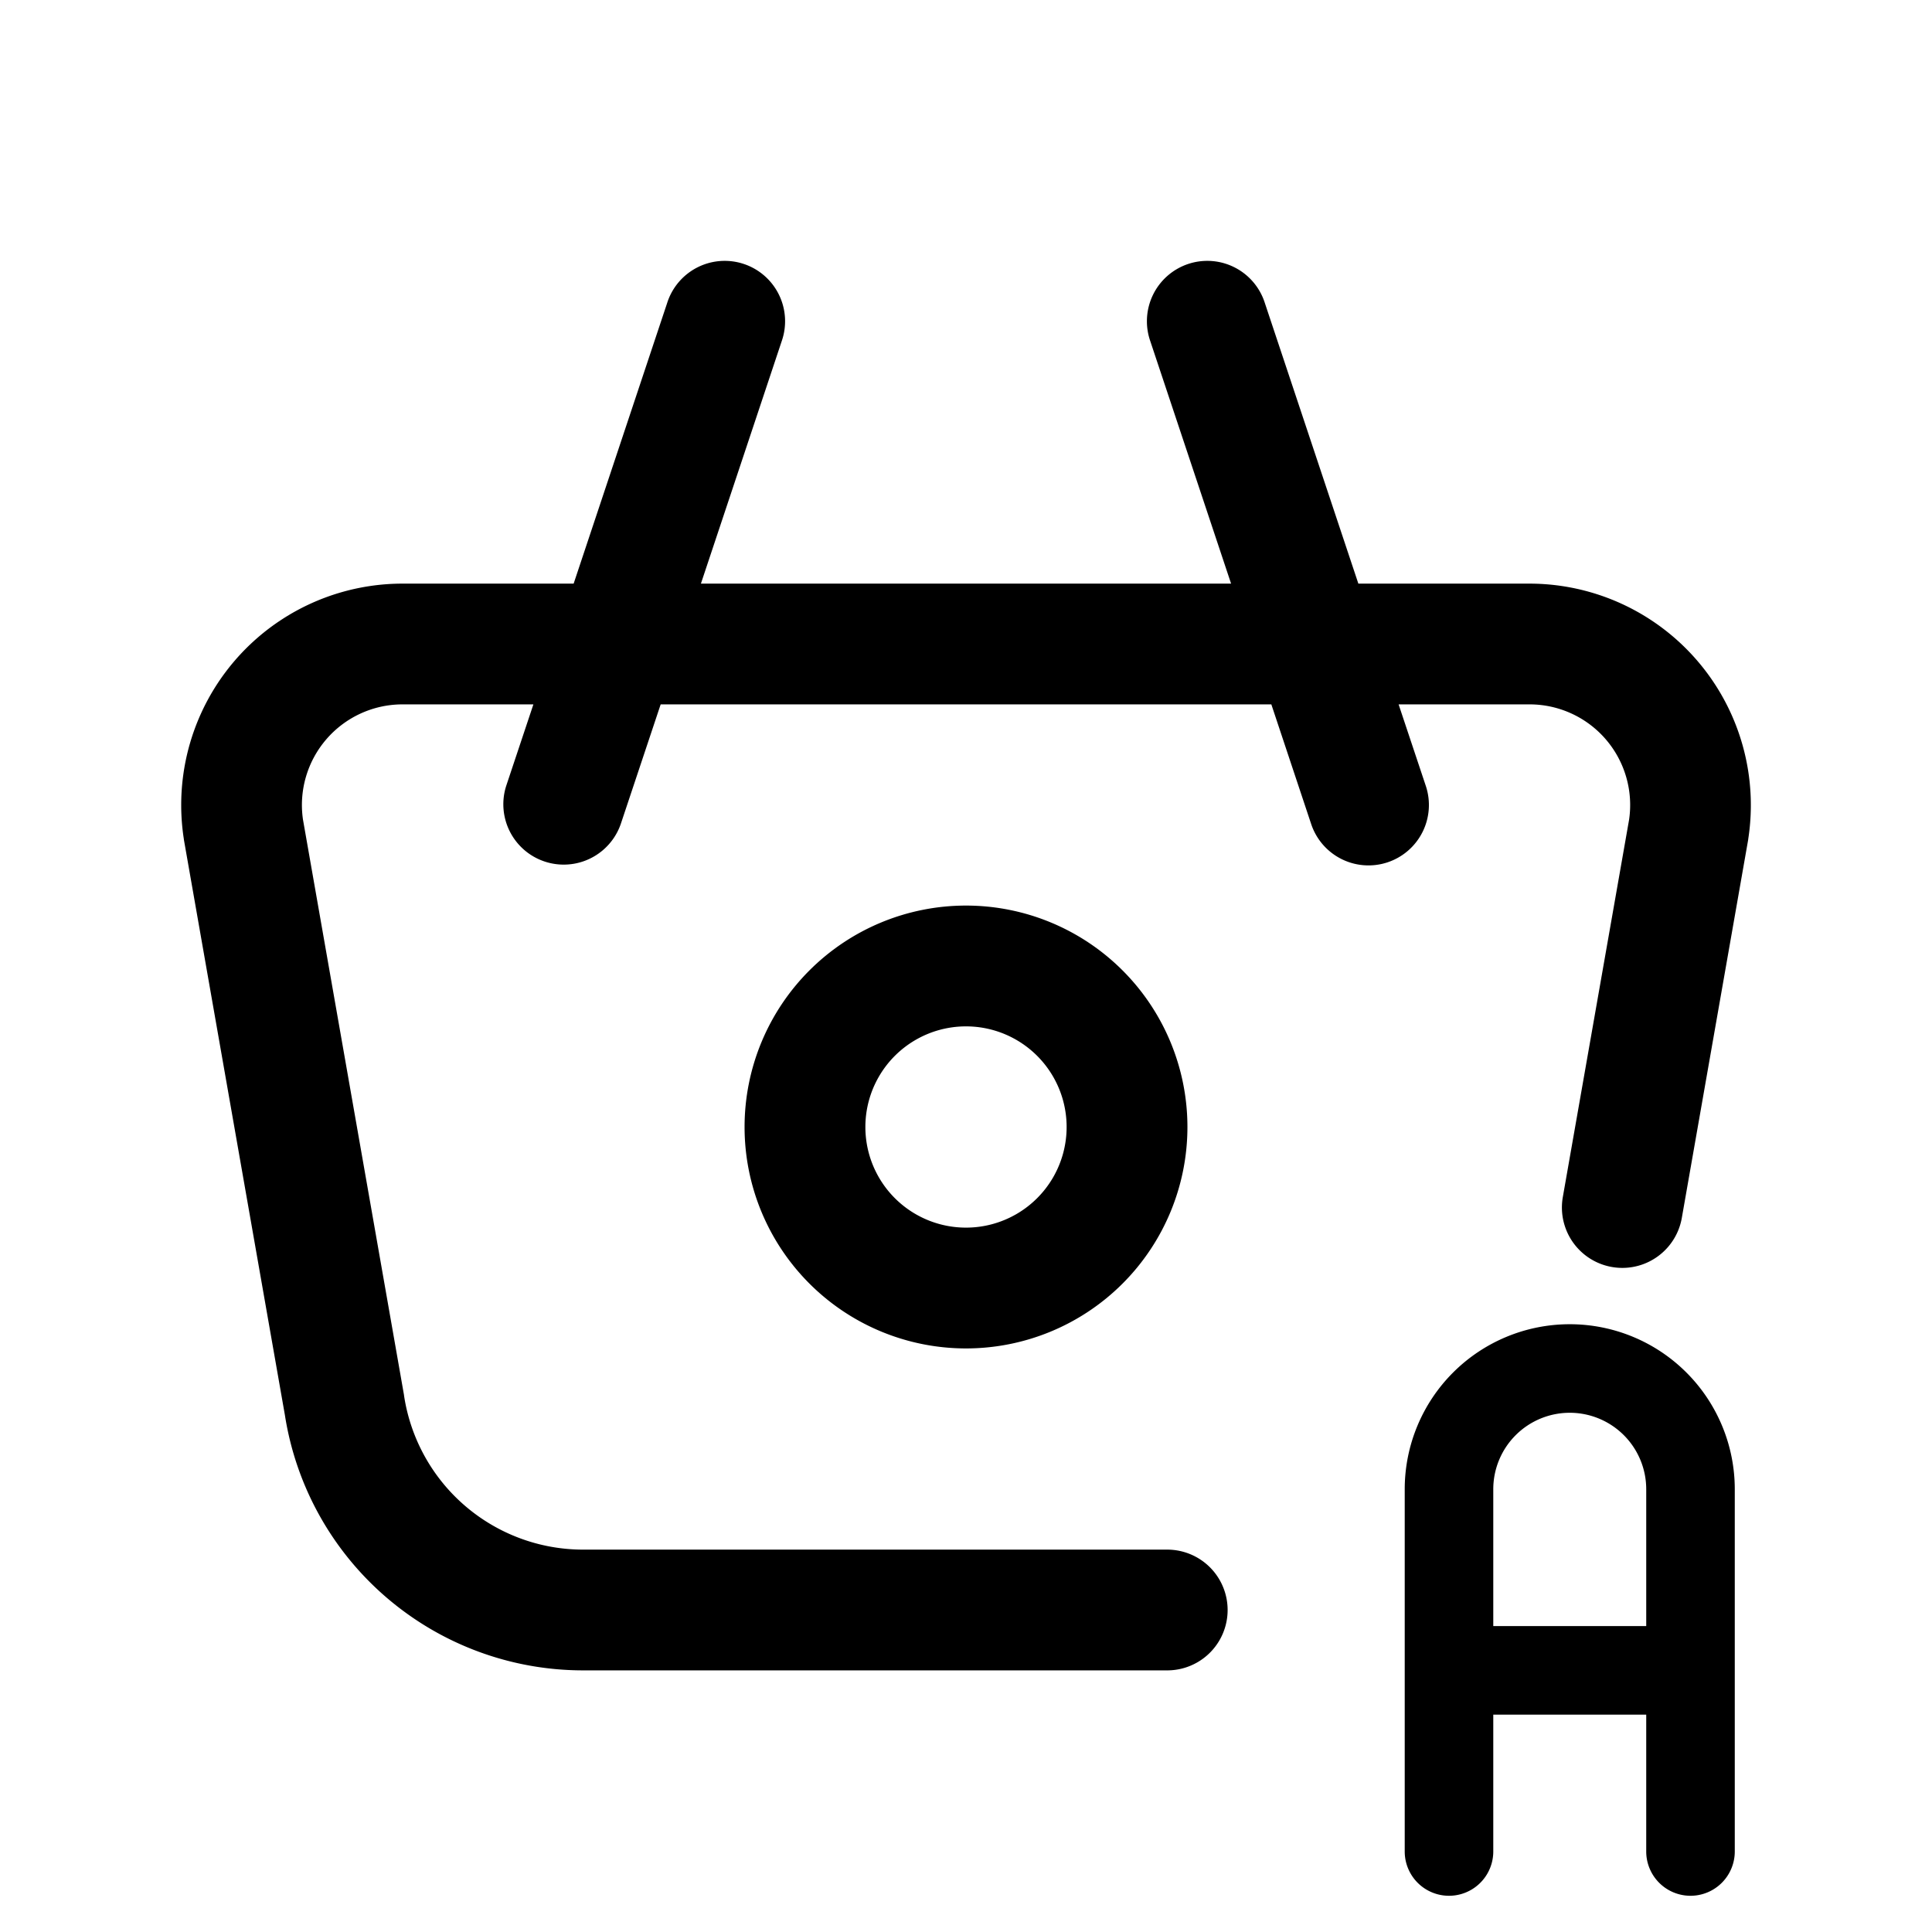
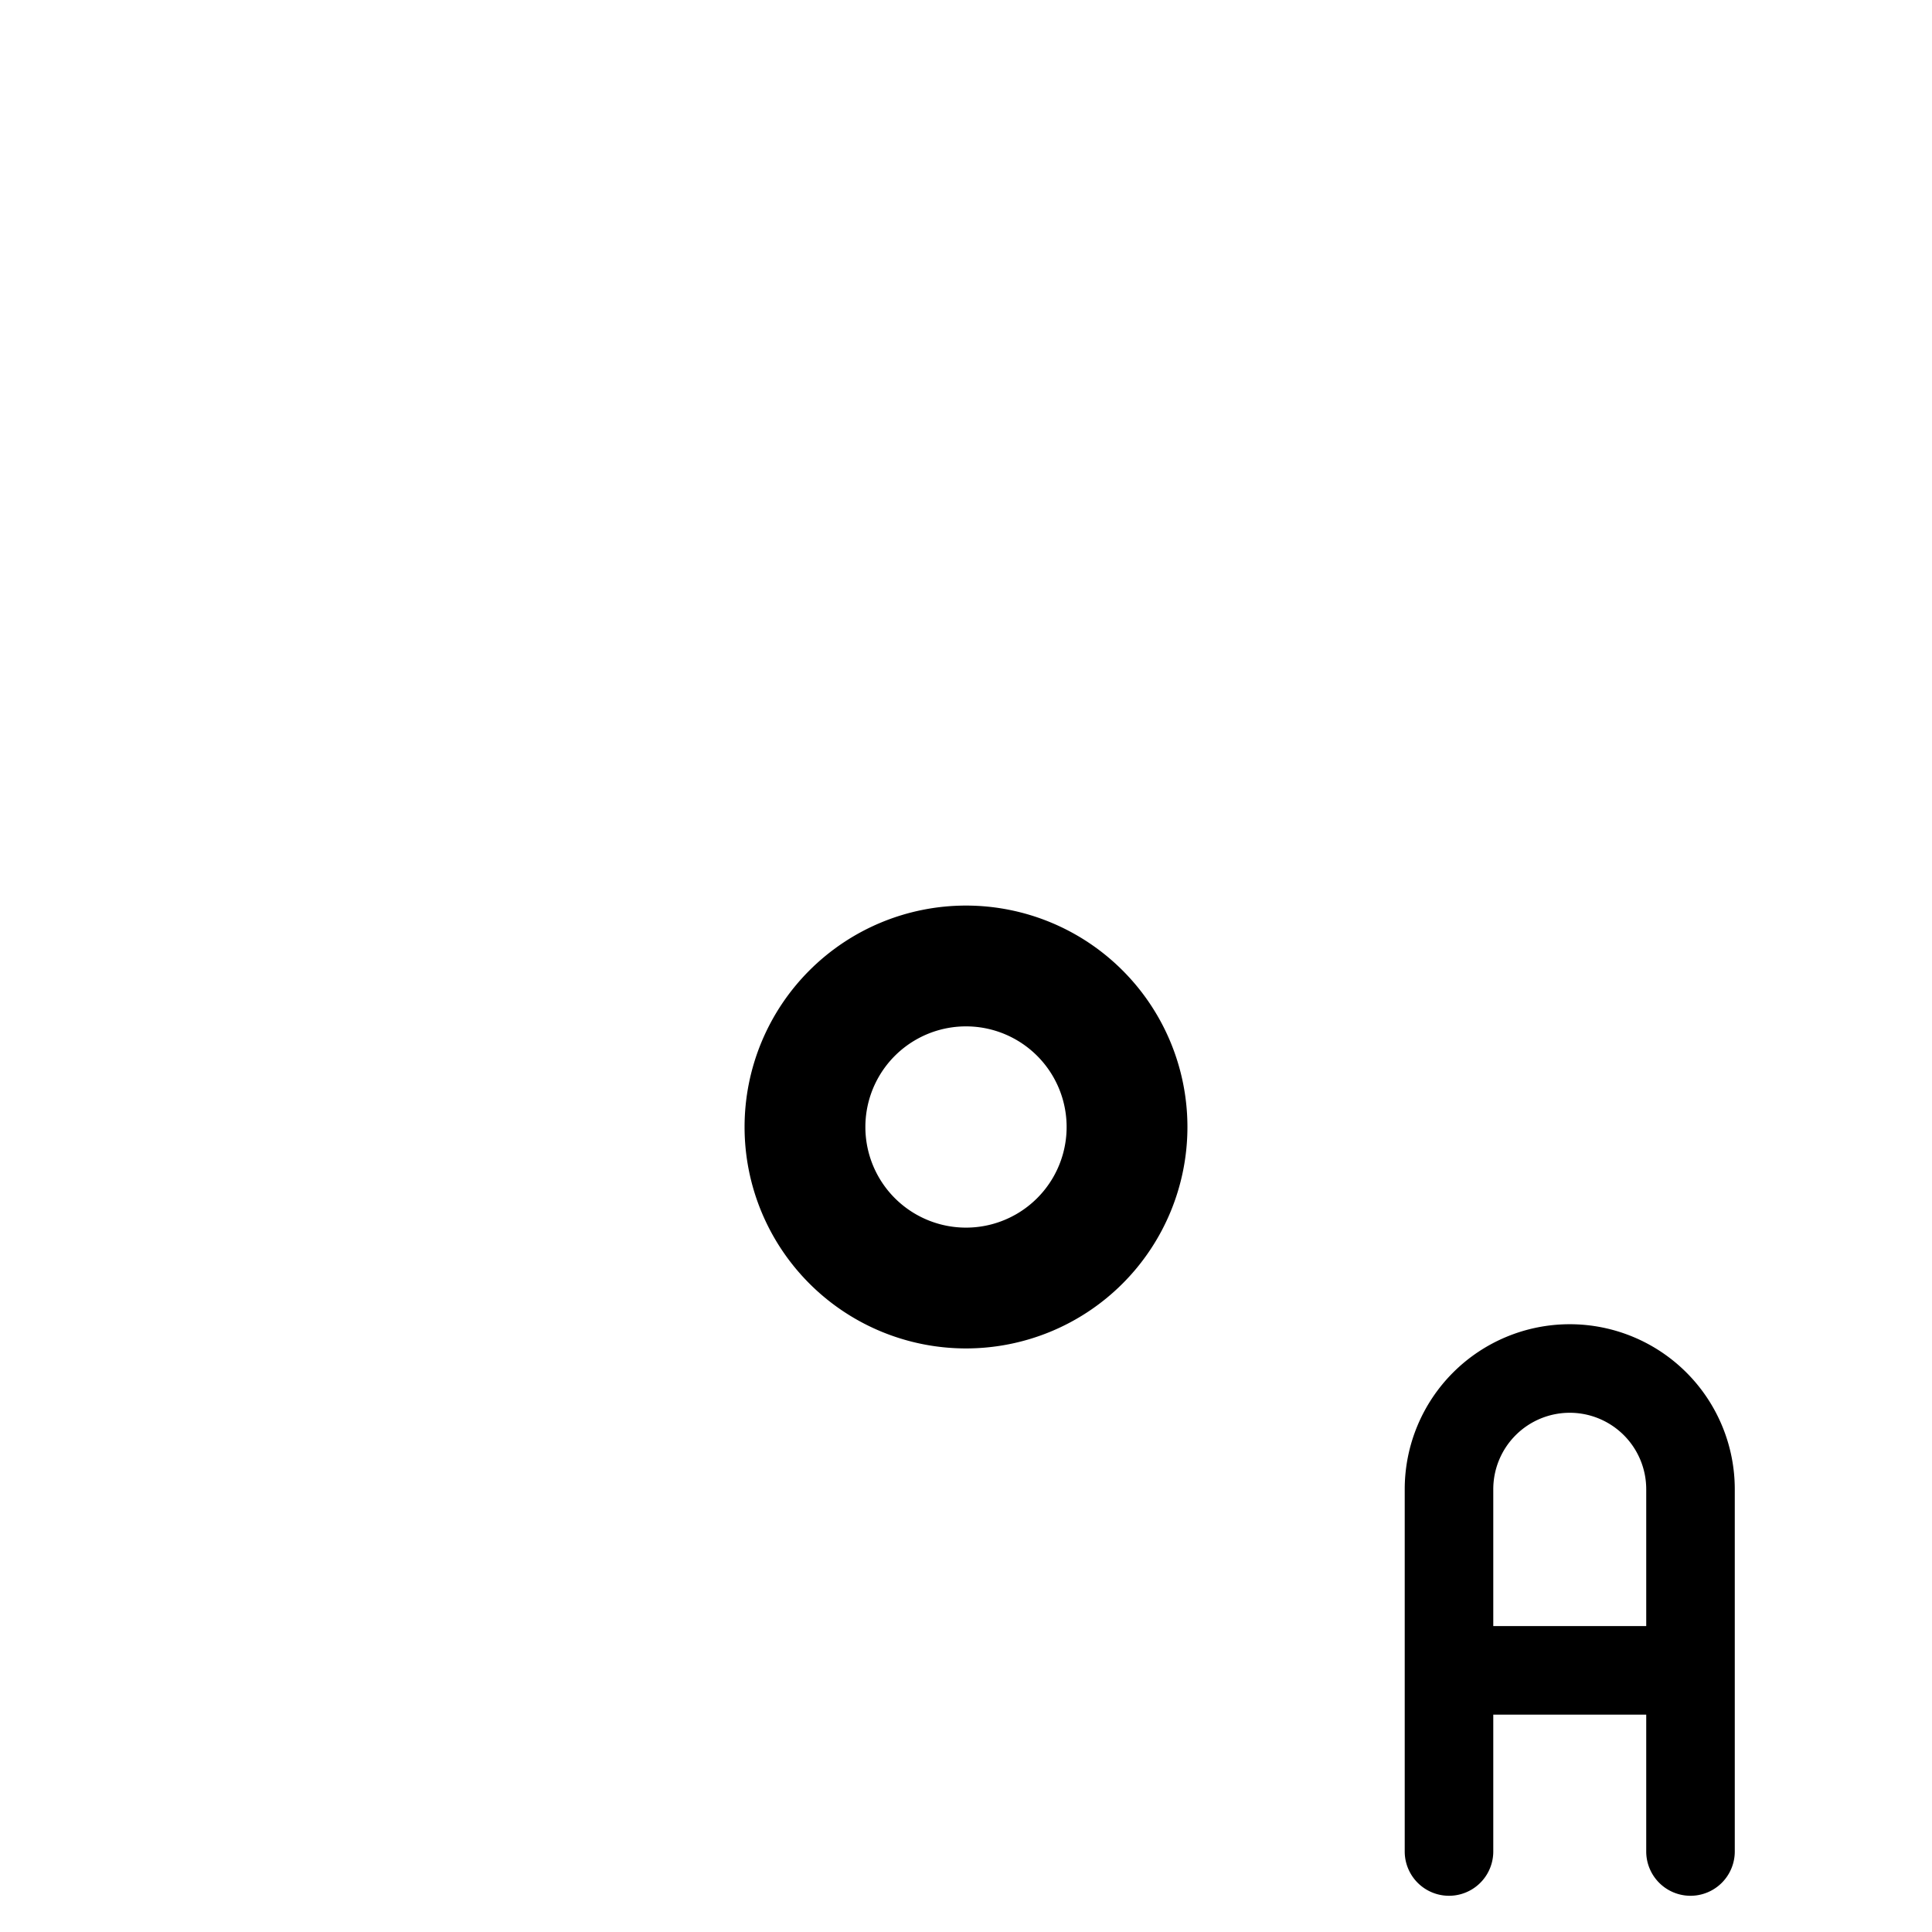
<svg xmlns="http://www.w3.org/2000/svg" width="24" height="24">
  <path fill-rule="evenodd" d="M19.5 17.55a.95.95 0 0 0-.95.95v1.7h1.9v-1.7a.95.95 0 0 0-.95-.95Zm2.05.95a2.05 2.05 0 1 0-4.1 0V23a.55.55 0 0 0 1.1 0v-1.7h1.9V23a.55.55 0 0 0 1.1 0v-4.5Zm-11.495-6.445a2.75 2.75 0 1 1 3.89 3.89 2.75 2.75 0 0 1-3.89-3.89ZM12 12.75a1.25 1.25 0 1 0 0 2.5 1.25 1.25 0 0 0 0-2.5Z" clip-rule="evenodd" />
-   <path fill-rule="evenodd" d="M9.711 4.237a.75.75 0 1 0-1.423-.474l-.2.6-.962 2.887H5.001a2.75 2.75 0 0 0-2.718 3.168l.002.016 1.254 7.144a3.75 3.75 0 0 0 3.705 3.172H14.5a.75.75 0 0 0 0-1.5H7.244a2.25 2.25 0 0 1-2.224-1.908l-.002-.016-1.254-7.143A1.25 1.25 0 0 1 5.001 8.75h1.625l-.338 1.013a.75.75 0 0 0 1.423.474l.496-1.487h7.586l.495 1.487a.75.75 0 1 0 1.424-.474l-.338-1.013H19a1.25 1.25 0 0 1 1.237 1.433l-.823 4.687a.75.75 0 0 0 1.478.26l.824-4.696.002-.016A2.752 2.752 0 0 0 19 7.25h-2.126l-1.162-3.487a.75.75 0 1 0-1.423.474l1.004 3.013H8.707l1.004-3.013Z" clip-rule="evenodd" />
</svg>